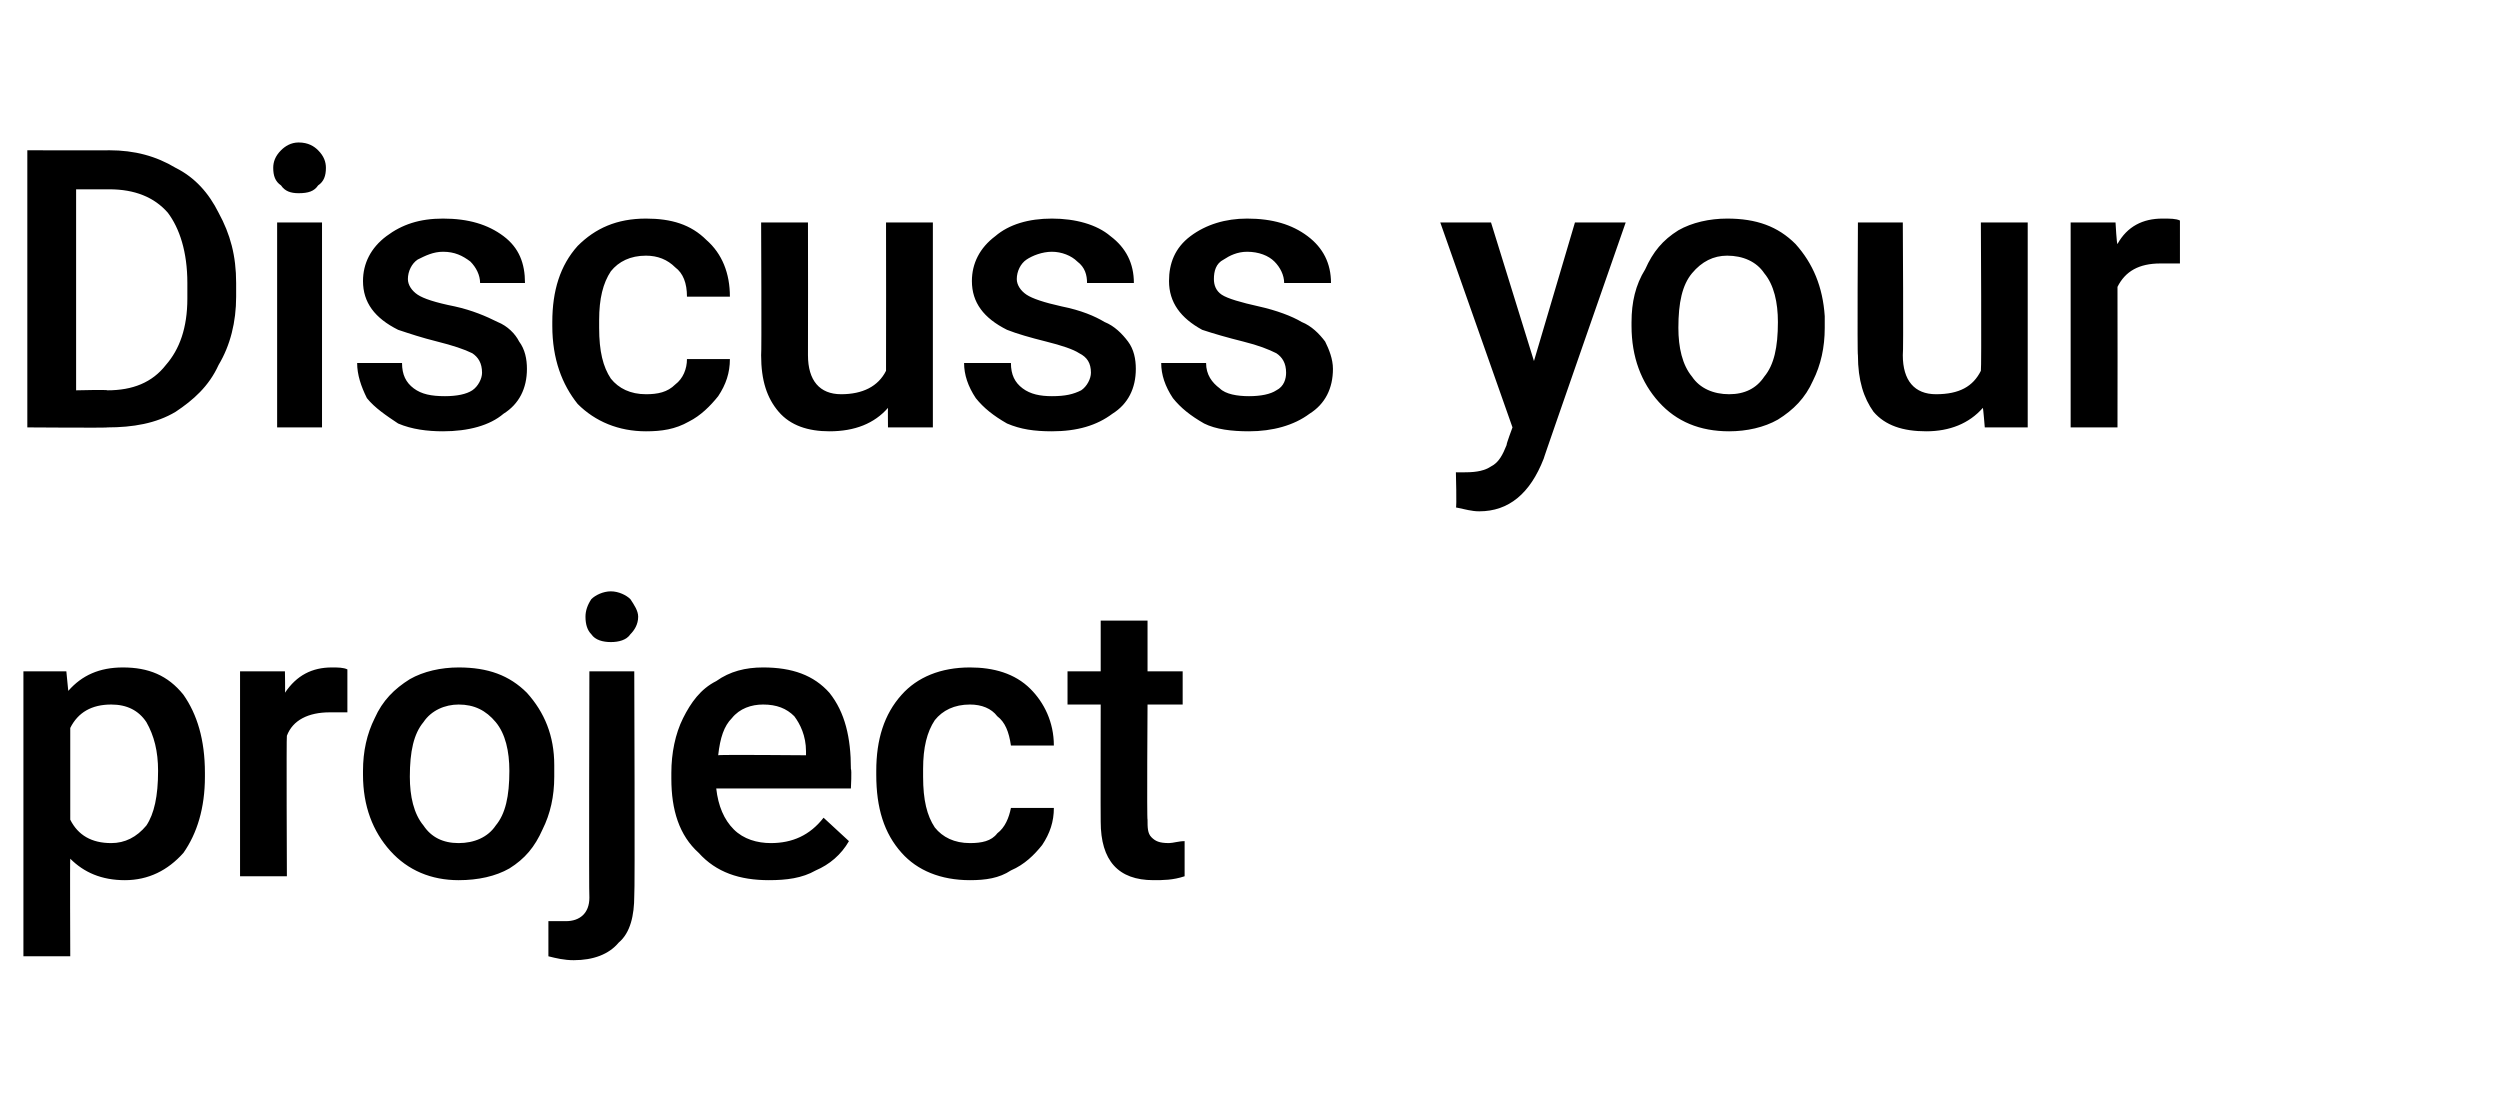
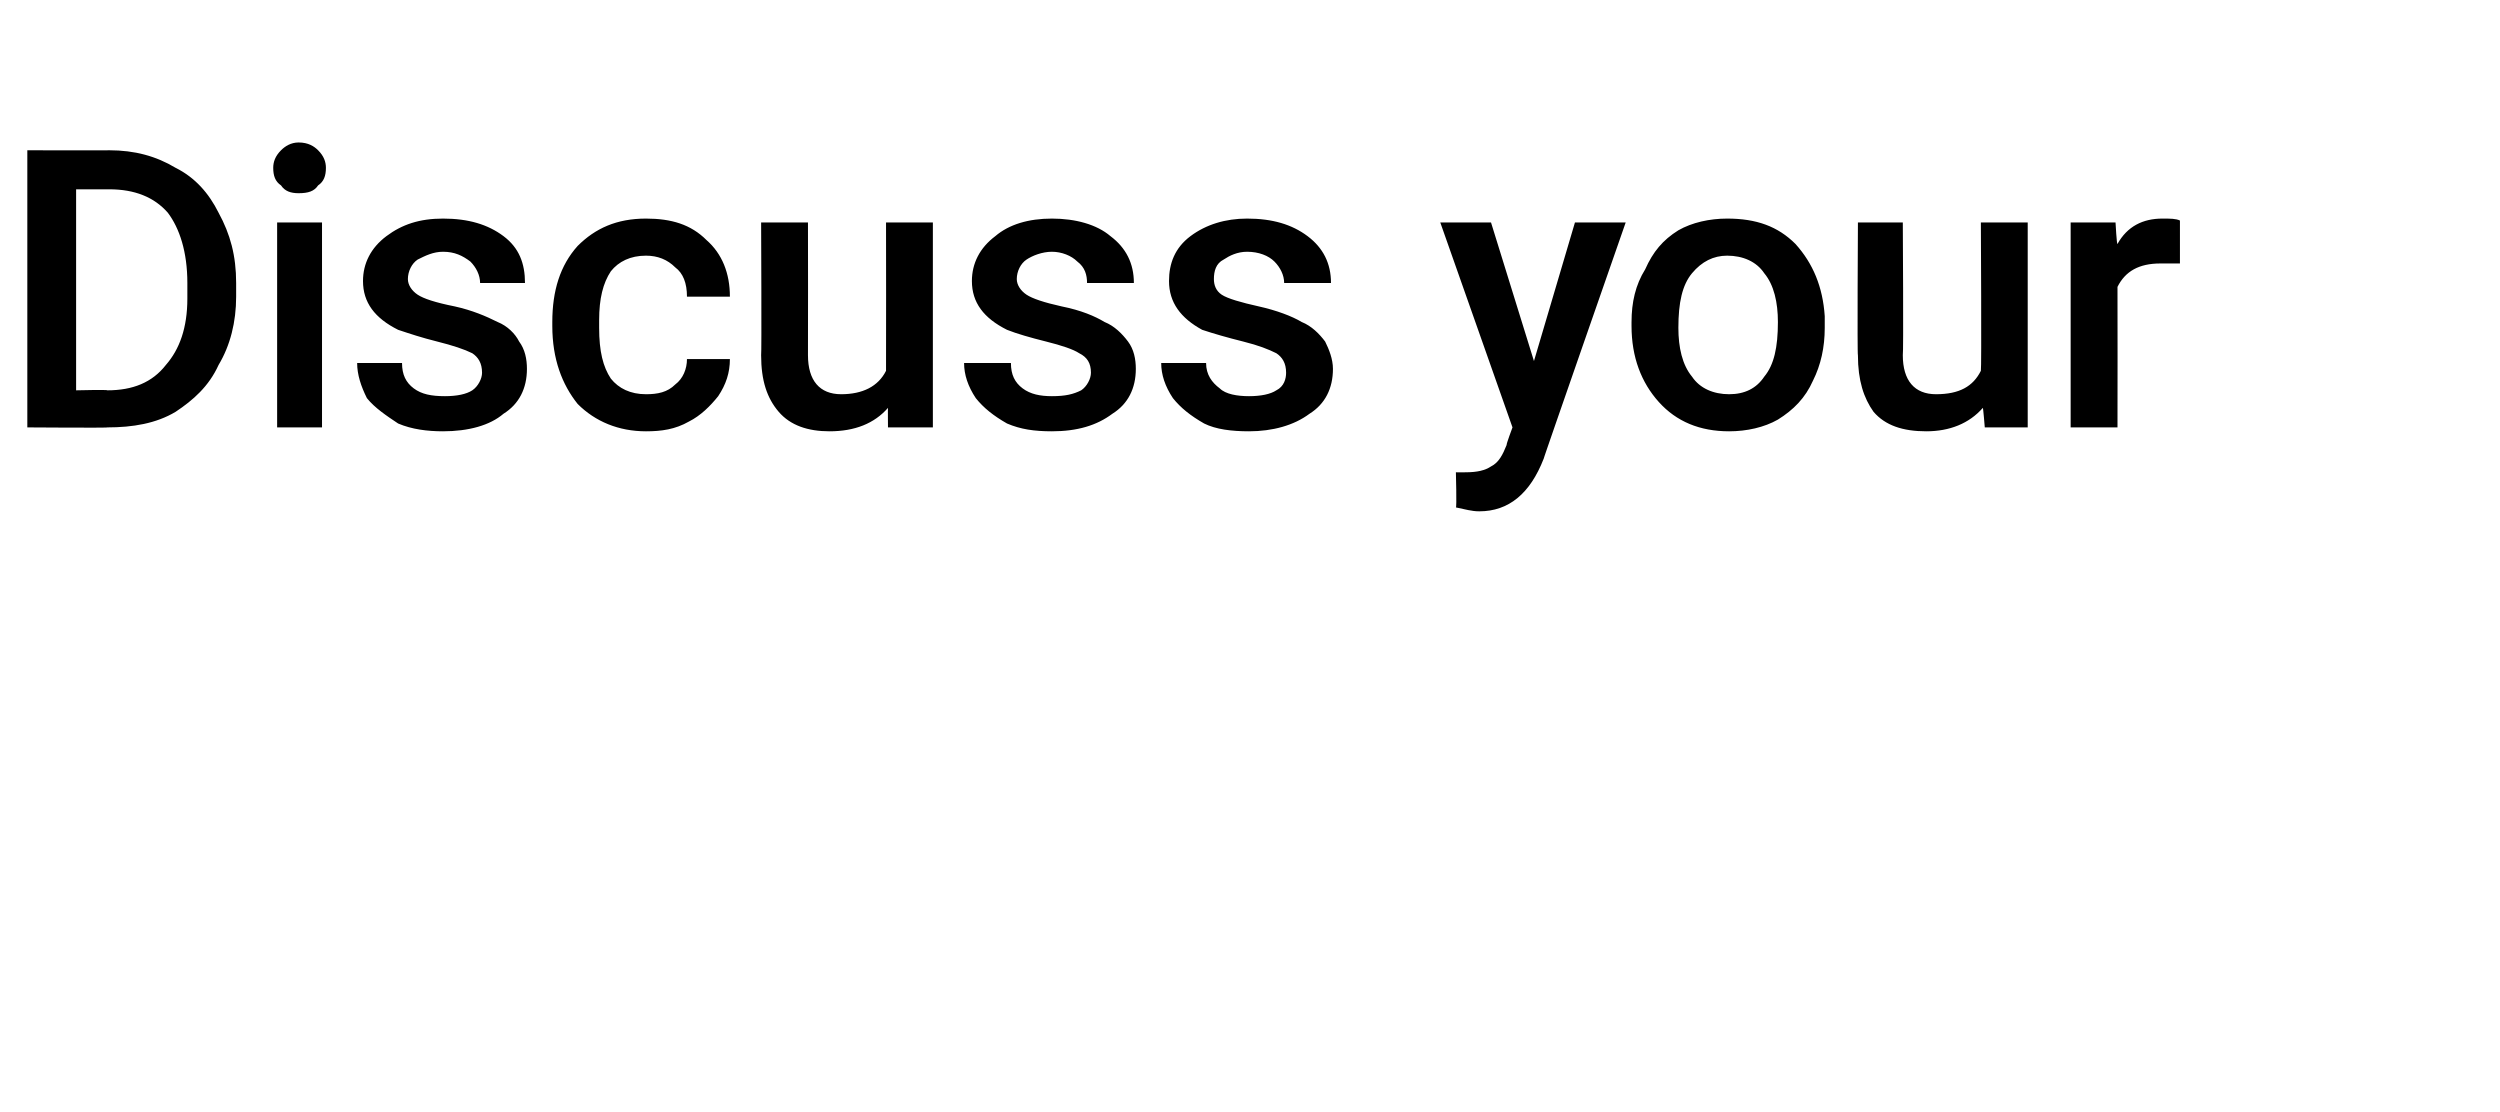
<svg xmlns="http://www.w3.org/2000/svg" version="1.1" width="128.1px" height="57px" viewBox="0 -7 128.1 57" style="top:-7px">
  <desc>Discuss your project</desc>
  <defs />
  <g id="Polygon133497">
-     <path d="m10.5 32.8c0 1.6-.4 2.9-1.1 3.9c-.8.9-1.8 1.4-3 1.4c-1.2 0-2.1-.4-2.8-1.1c-.02-.02 0 5 0 5l-2.4 0l0-14.6l2.2 0c0 0 .1 1.04.1 1c.7-.8 1.6-1.2 2.8-1.2c1.3 0 2.3.4 3.1 1.4c.7 1 1.1 2.3 1.1 4c0 0 0 .2 0 .2zm-2.4-.3c0-1-.2-1.8-.6-2.5c-.4-.6-1-.9-1.8-.9c-1 0-1.7.4-2.1 1.2c0 0 0 4.7 0 4.7c.4.8 1.1 1.2 2.1 1.2c.7 0 1.3-.3 1.8-.9c.4-.6.6-1.5.6-2.8zm9.7-3c-.3 0-.6 0-.9 0c-1.1 0-1.9.4-2.2 1.2c-.03 0 0 7.2 0 7.2l-2.4 0l0-10.5l2.3 0c0 0 .02 1.14 0 1.1c.6-.9 1.4-1.3 2.4-1.3c.3 0 .6 0 .8.1c0 0 0 2.2 0 2.2zm.8 3c0-1 .2-1.9.6-2.7c.4-.9 1-1.5 1.8-2c.7-.4 1.6-.6 2.5-.6c1.5 0 2.6.4 3.5 1.3c.9 1 1.4 2.2 1.4 3.7c0 0 0 .6 0 .6c0 1-.2 1.9-.6 2.7c-.4.9-.9 1.5-1.7 2c-.7.4-1.6.6-2.6.6c-1.4 0-2.6-.5-3.5-1.5c-.9-1-1.4-2.3-1.4-3.9c0 0 0-.2 0-.2zm2.4.3c0 1 .2 1.9.7 2.5c.4.6 1 .9 1.8.9c.8 0 1.5-.3 1.9-.9c.5-.6.7-1.5.7-2.8c0-1-.2-1.9-.7-2.5c-.5-.6-1.1-.9-1.9-.9c-.7 0-1.4.3-1.8.9c-.5.6-.7 1.5-.7 2.8zm11.5-5.4c0 0 .04 11.47 0 11.5c0 1-.2 1.9-.8 2.4c-.5.6-1.3.9-2.3.9c-.5 0-.9-.1-1.3-.2c0 0 0-1.8 0-1.8c.3 0 .5 0 .9 0c.7 0 1.2-.4 1.2-1.2c-.03-.04 0-11.6 0-11.6l2.3 0zm-2.5-2.8c0-.3.1-.6.3-.9c.2-.2.6-.4 1-.4c.4 0 .8.2 1 .4c.2.3.4.6.4.9c0 .4-.2.7-.4.9c-.2.3-.6.4-1 .4c-.4 0-.8-.1-1-.4c-.2-.2-.3-.5-.3-.9zm9.4 13.5c-1.5 0-2.7-.4-3.6-1.4c-1-.9-1.4-2.2-1.4-3.8c0 0 0-.3 0-.3c0-1 .2-2 .6-2.8c.4-.8.9-1.5 1.7-1.9c.7-.5 1.5-.7 2.4-.7c1.5 0 2.6.4 3.4 1.3c.8 1 1.1 2.3 1.1 3.9c.05.04 0 1 0 1c0 0-6.86 0-6.9 0c.1.9.4 1.6.9 2.1c.5.5 1.2.7 1.9.7c1.1 0 2-.4 2.7-1.3c0 0 1.3 1.2 1.3 1.2c-.4.7-1 1.2-1.7 1.5c-.7.4-1.5.5-2.4.5zm-.3-9c-.6 0-1.2.2-1.6.7c-.4.4-.6 1-.7 1.9c-.02-.04 4.5 0 4.5 0c0 0 0-.22 0-.2c0-.8-.3-1.4-.6-1.8c-.4-.4-.9-.6-1.6-.6zm10.6 7.1c.6 0 1.1-.1 1.4-.5c.4-.3.6-.8.7-1.3c0 0 2.2 0 2.2 0c0 .7-.2 1.3-.6 1.9c-.4.5-.9 1-1.6 1.3c-.6.4-1.3.5-2.1.5c-1.5 0-2.7-.5-3.5-1.4c-.9-1-1.3-2.3-1.3-4c0 0 0-.2 0-.2c0-1.6.4-2.9 1.3-3.9c.8-.9 2-1.4 3.5-1.4c1.2 0 2.3.3 3.1 1.1c.7.7 1.2 1.7 1.2 2.9c0 0-2.2 0-2.2 0c-.1-.7-.3-1.2-.7-1.5c-.3-.4-.8-.6-1.4-.6c-.8 0-1.4.3-1.8.8c-.4.6-.6 1.4-.6 2.5c0 0 0 .4 0 .4c0 1.2.2 2 .6 2.6c.4.5 1 .8 1.8.8zm9.1-11.4l0 2.6l1.8 0l0 1.7l-1.8 0c0 0-.04 5.92 0 5.9c0 .4 0 .7.2.9c.2.2.4.3.9.3c.2 0 .5-.1.8-.1c0 0 0 1.8 0 1.8c-.6.2-1.1.2-1.6.2c-1.8 0-2.7-1-2.7-3c-.01.01 0-6 0-6l-1.7 0l0-1.7l1.7 0l0-2.6l2.4 0z" stroke="none" fill="#000" />
-   </g>
+     </g>
  <g id="Polygon133496">
    <path d="m1.4 14.9l0-14.2c0 0 4.24.01 4.2 0c1.3 0 2.4.3 3.4.9c1 .5 1.7 1.3 2.2 2.3c.6 1.1.9 2.2.9 3.6c0 0 0 .7 0 .7c0 1.3-.3 2.5-.9 3.5c-.5 1.1-1.3 1.8-2.2 2.4c-1 .6-2.2.8-3.5.8c.04.03-4.1 0-4.1 0zm2.5-12.2l0 10.3c0 0 1.63-.04 1.6 0c1.3 0 2.3-.4 3-1.3c.7-.8 1.1-1.9 1.1-3.4c0 0 0-.8 0-.8c0-1.6-.4-2.8-1-3.6c-.7-.8-1.7-1.2-3-1.2c.04 0-1.7 0-1.7 0zm12.6 12.2l-2.3 0l0-10.5l2.3 0l0 10.5zm-2.5-13.3c0-.3.1-.6.4-.9c.2-.2.5-.4.9-.4c.5 0 .8.2 1 .4c.3.3.4.6.4.9c0 .4-.1.7-.4.9c-.2.3-.5.4-1 .4c-.4 0-.7-.1-.9-.4c-.3-.2-.4-.5-.4-.9zm10.7 10.5c0-.5-.2-.8-.5-1c-.4-.2-1-.4-1.8-.6c-.8-.2-1.4-.4-2-.6c-1.2-.6-1.8-1.4-1.8-2.5c0-.9.4-1.7 1.2-2.3c.8-.6 1.7-.9 2.9-.9c1.3 0 2.3.3 3.1.9c.8.6 1.1 1.4 1.1 2.4c0 0-2.3 0-2.3 0c0-.4-.2-.8-.5-1.1c-.4-.3-.8-.5-1.4-.5c-.5 0-.9.2-1.3.4c-.3.2-.5.6-.5 1c0 .3.2.6.5.8c.3.2.9.4 1.9.6c.9.2 1.6.5 2.2.8c.5.2.9.6 1.1 1c.3.4.4.9.4 1.4c0 1-.4 1.8-1.2 2.3c-.7.6-1.8.9-3.1.9c-.8 0-1.6-.1-2.3-.4c-.6-.4-1.2-.8-1.6-1.3c-.3-.6-.5-1.2-.5-1.8c0 0 2.3 0 2.3 0c0 .6.2 1 .6 1.3c.4.3.9.4 1.6.4c.6 0 1.1-.1 1.4-.3c.3-.2.5-.6.5-.9zm8.4 1.1c.6 0 1.1-.1 1.5-.5c.4-.3.6-.8.6-1.3c0 0 2.2 0 2.2 0c0 .7-.2 1.3-.6 1.9c-.4.5-.9 1-1.5 1.3c-.7.4-1.4.5-2.2.5c-1.4 0-2.6-.5-3.5-1.4c-.8-1-1.3-2.3-1.3-4c0 0 0-.2 0-.2c0-1.6.4-2.9 1.3-3.9c.9-.9 2-1.4 3.5-1.4c1.3 0 2.3.3 3.1 1.1c.8.7 1.2 1.7 1.2 2.9c0 0-2.2 0-2.2 0c0-.7-.2-1.2-.6-1.5c-.4-.4-.9-.6-1.5-.6c-.8 0-1.4.3-1.8.8c-.4.6-.6 1.4-.6 2.5c0 0 0 .4 0 .4c0 1.2.2 2 .6 2.6c.4.5 1 .8 1.8.8zm12.4.7c-.7.8-1.7 1.2-3 1.2c-1.1 0-2-.3-2.6-1c-.6-.7-.9-1.6-.9-2.9c.03.01 0-6.8 0-6.8l2.4 0c0 0 .01 6.78 0 6.8c0 1.3.6 2 1.7 2c1.1 0 1.9-.4 2.3-1.2c.01-.05 0-7.6 0-7.6l2.4 0l0 10.5l-2.3 0c0 0-.01-1.01 0-1zm10.4-1.8c0-.5-.2-.8-.6-1c-.3-.2-.9-.4-1.7-.6c-.8-.2-1.5-.4-2-.6c-1.2-.6-1.8-1.4-1.8-2.5c0-.9.4-1.7 1.2-2.3c.7-.6 1.7-.9 2.9-.9c1.2 0 2.3.3 3 .9c.8.6 1.2 1.4 1.2 2.4c0 0-2.4 0-2.4 0c0-.4-.1-.8-.5-1.1c-.3-.3-.8-.5-1.3-.5c-.5 0-1 .2-1.3.4c-.3.2-.5.6-.5 1c0 .3.2.6.5.8c.3.2.9.4 1.8.6c1 .2 1.7.5 2.2.8c.5.2.9.6 1.2 1c.3.4.4.9.4 1.4c0 1-.4 1.8-1.2 2.3c-.8.6-1.8.9-3.1.9c-.9 0-1.6-.1-2.3-.4c-.7-.4-1.2-.8-1.6-1.3c-.4-.6-.6-1.2-.6-1.8c0 0 2.4 0 2.4 0c0 .6.2 1 .6 1.3c.4.3.9.4 1.5.4c.7 0 1.1-.1 1.5-.3c.3-.2.5-.6.5-.9zm10 0c0-.5-.2-.8-.5-1c-.4-.2-.9-.4-1.7-.6c-.8-.2-1.5-.4-2.1-.6c-1.1-.6-1.7-1.4-1.7-2.5c0-.9.3-1.7 1.1-2.3c.8-.6 1.8-.9 2.9-.9c1.3 0 2.3.3 3.1.9c.8.6 1.2 1.4 1.2 2.4c0 0-2.4 0-2.4 0c0-.4-.2-.8-.5-1.1c-.3-.3-.8-.5-1.4-.5c-.5 0-.9.2-1.2.4c-.4.2-.5.6-.5 1c0 .3.1.6.4.8c.3.2 1 .4 1.9.6c.9.2 1.7.5 2.2.8c.5.2.9.6 1.2 1c.2.4.4.9.4 1.4c0 1-.4 1.8-1.2 2.3c-.8.6-1.9.9-3.1.9c-.9 0-1.7-.1-2.3-.4c-.7-.4-1.2-.8-1.6-1.3c-.4-.6-.6-1.2-.6-1.8c0 0 2.3 0 2.3 0c0 .6.3 1 .7 1.3c.3.3.9.4 1.5.4c.6 0 1.1-.1 1.4-.3c.4-.2.5-.6.5-.9zm12.7-.6l2.1-7.1l2.6 0c0 0-4.23 12.13-4.2 12.1c-.7 1.8-1.8 2.7-3.3 2.7c-.4 0-.7-.1-1.2-.2c.05.02 0-1.8 0-1.8c0 0 .5.01.5 0c.6 0 1-.1 1.3-.3c.4-.2.6-.6.8-1.1c-.03-.02.3-.9.3-.9l-3.7-10.5l2.6 0l2.2 7.1zm5-2c0-1 .2-1.9.7-2.7c.4-.9.9-1.5 1.7-2c.7-.4 1.6-.6 2.5-.6c1.5 0 2.6.4 3.5 1.3c.9 1 1.4 2.2 1.5 3.7c0 0 0 .6 0 .6c0 1-.2 1.9-.6 2.7c-.4.9-1 1.5-1.8 2c-.7.4-1.6.6-2.5.6c-1.5 0-2.7-.5-3.6-1.5c-.9-1-1.4-2.3-1.4-3.9c0 0 0-.2 0-.2zm2.4.3c0 1 .2 1.9.7 2.5c.4.6 1.1.9 1.9.9c.8 0 1.4-.3 1.8-.9c.5-.6.7-1.5.7-2.8c0-1-.2-1.9-.7-2.5c-.4-.6-1.1-.9-1.9-.9c-.7 0-1.3.3-1.8.9c-.5.6-.7 1.5-.7 2.8zm15.6 4.1c-.7.8-1.7 1.2-2.9 1.2c-1.2 0-2.1-.3-2.7-1c-.5-.7-.8-1.6-.8-2.9c-.04.01 0-6.8 0-6.8l2.3 0c0 0 .04 6.78 0 6.8c0 1.3.6 2 1.7 2c1.2 0 1.9-.4 2.3-1.2c.04-.05 0-7.6 0-7.6l2.4 0l0 10.5l-2.2 0c0 0-.08-1.01-.1-1zm10.1-7.4c-.3 0-.7 0-1 0c-1.1 0-1.8.4-2.2 1.2c.01 0 0 7.2 0 7.2l-2.4 0l0-10.5l2.3 0c0 0 .06 1.14.1 1.1c.5-.9 1.3-1.3 2.3-1.3c.4 0 .7 0 .9.1c0 0 0 2.2 0 2.2z" stroke="none" fill="#000" />
  </g>
</svg>